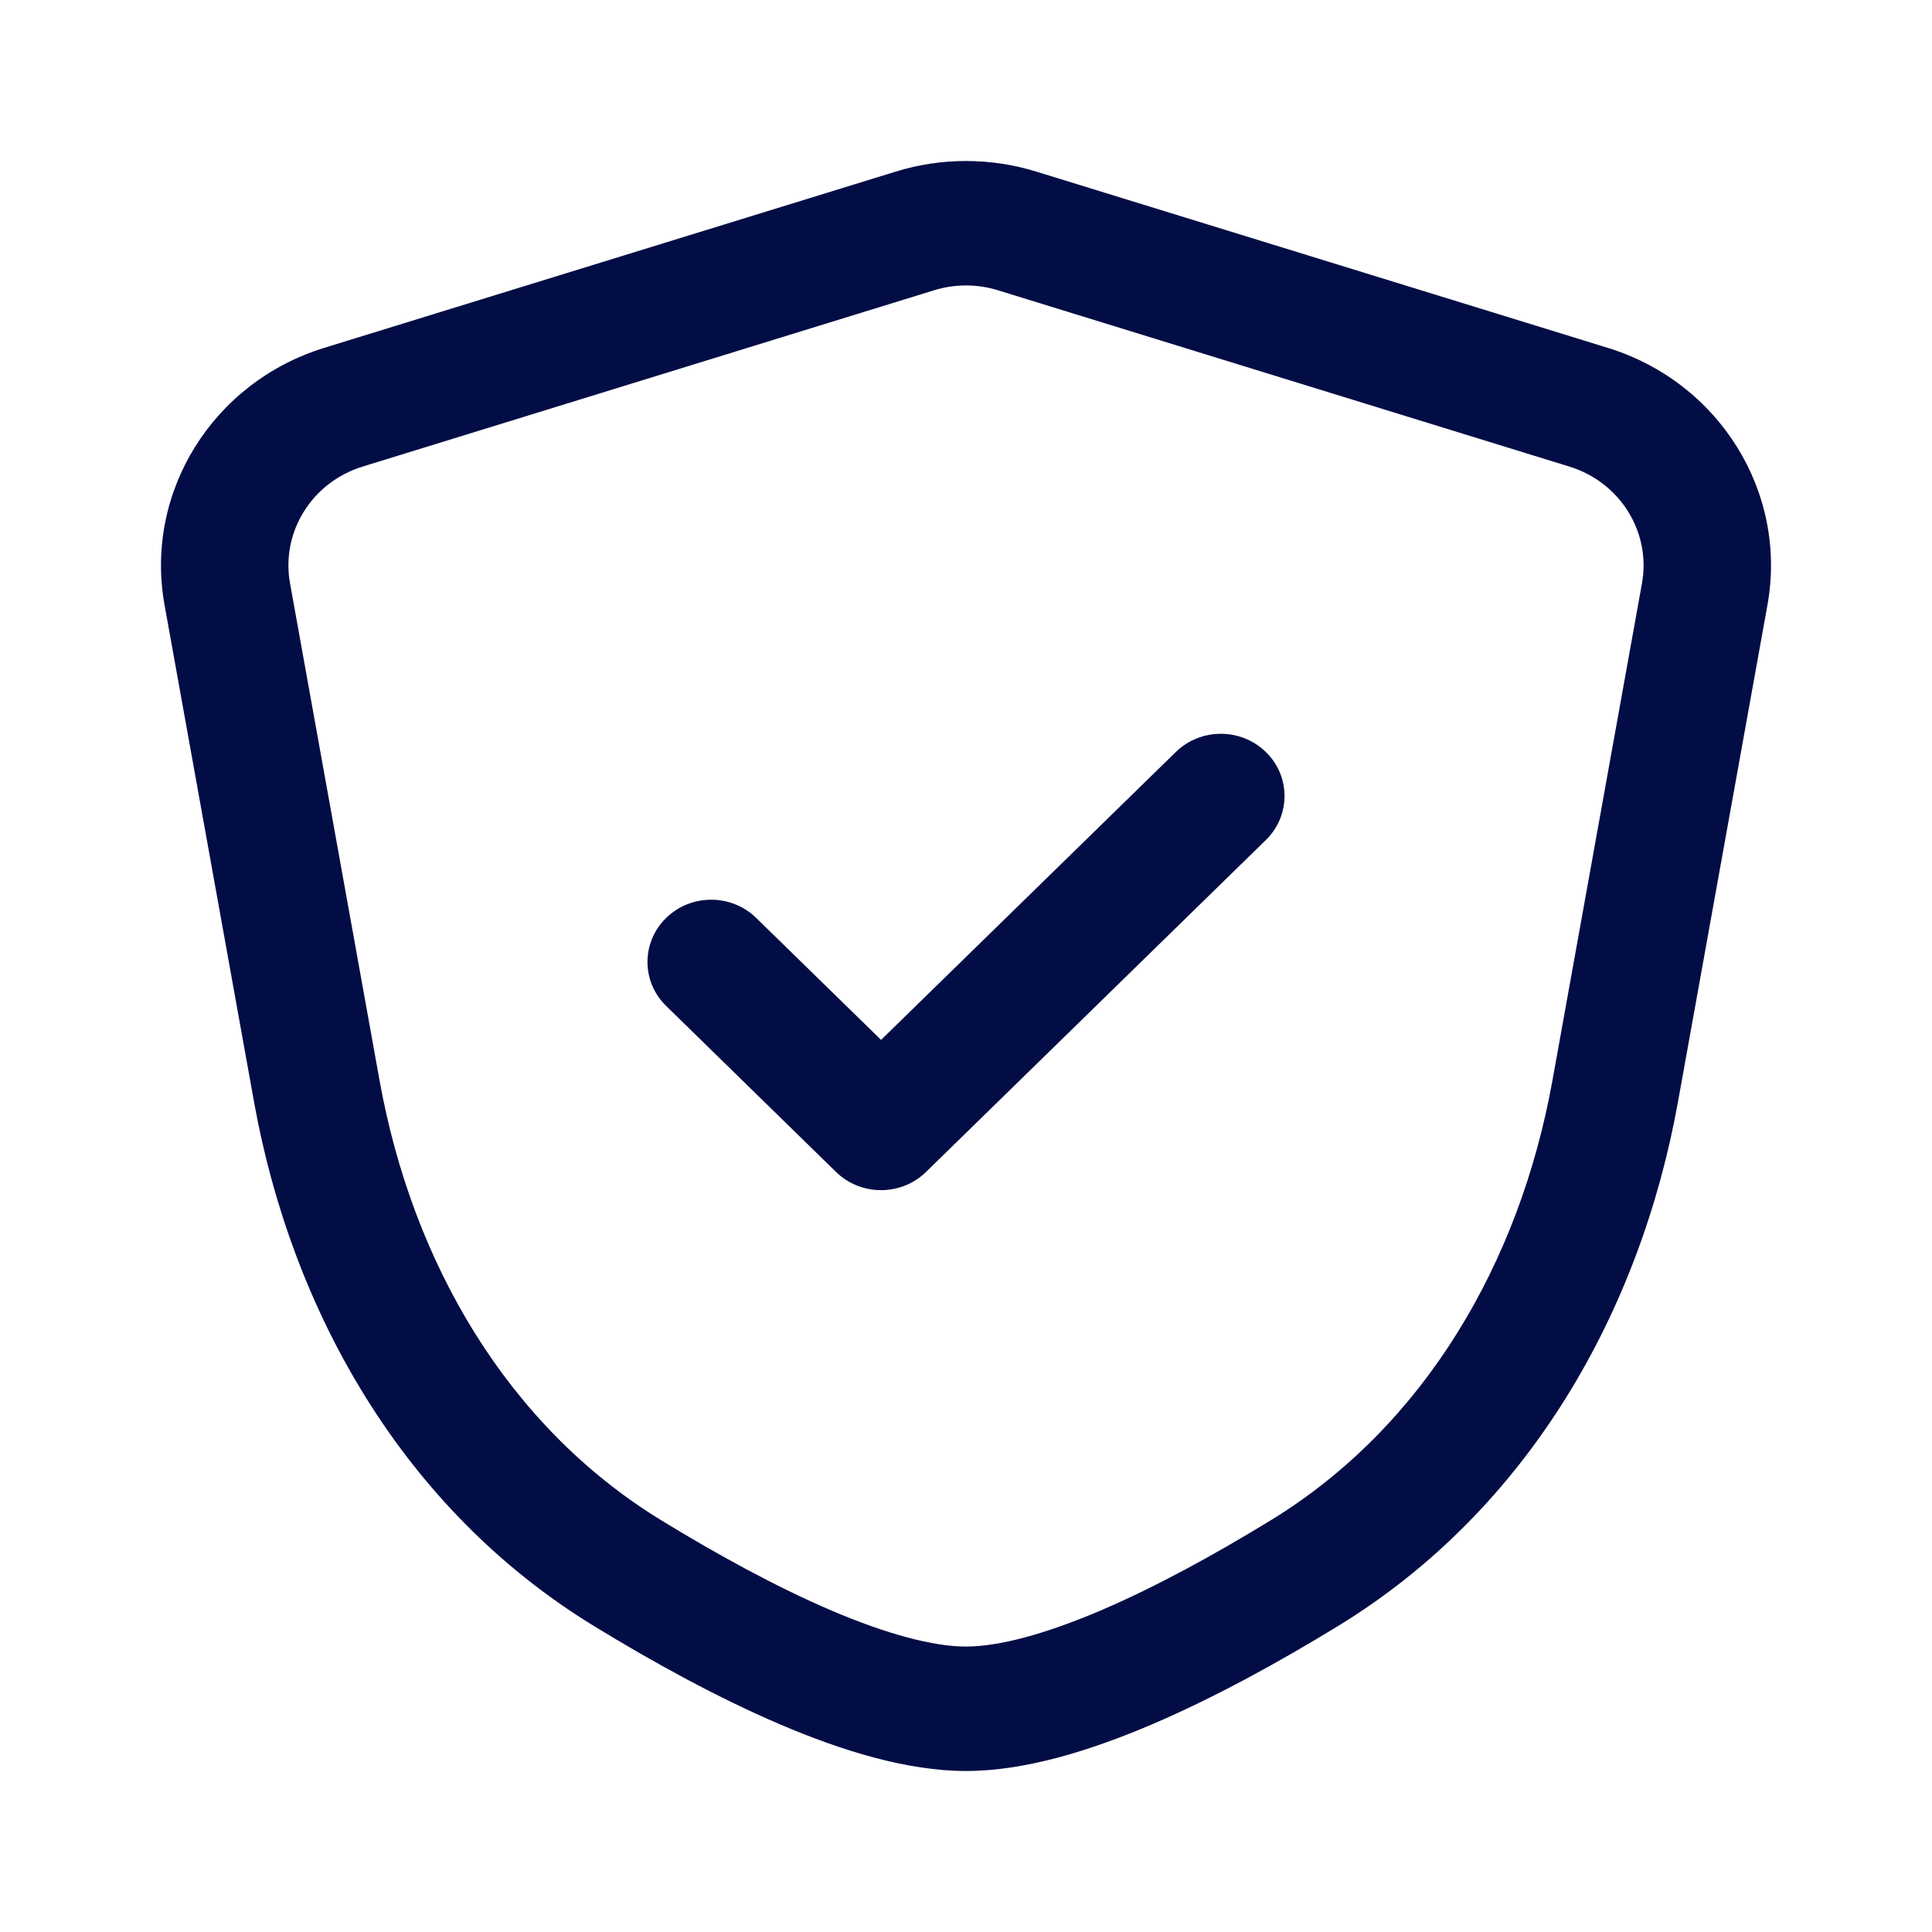
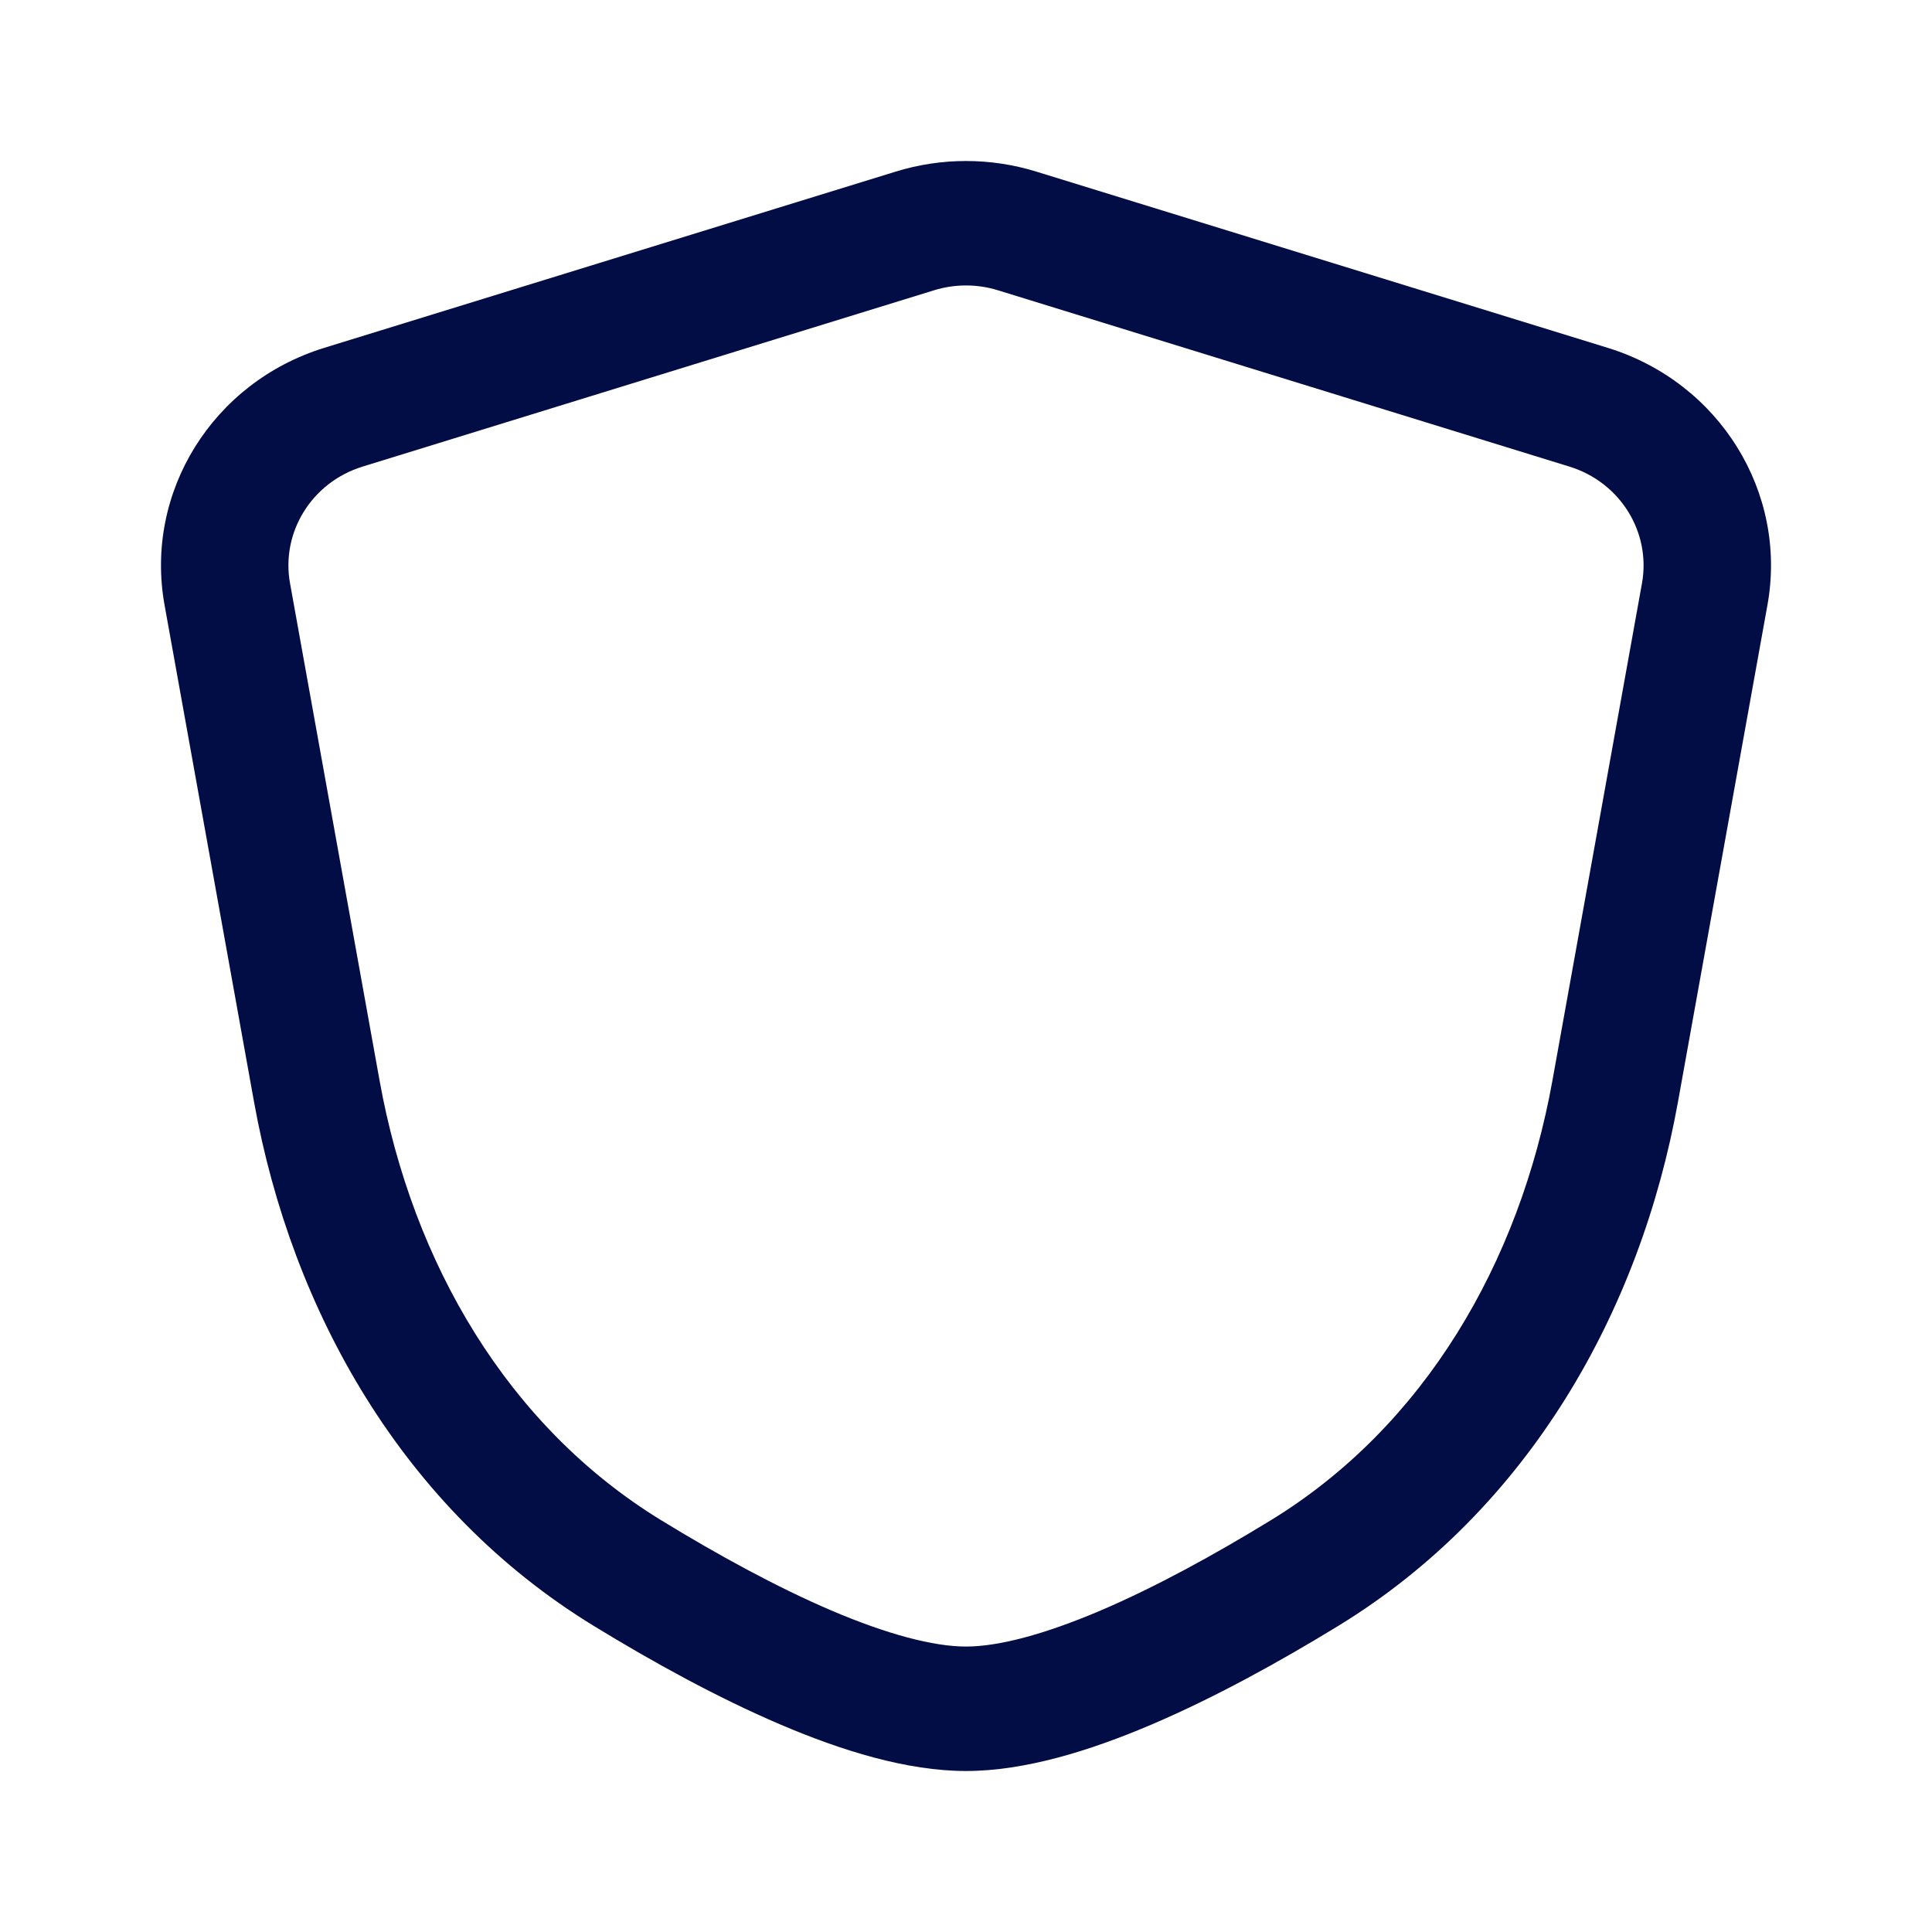
<svg xmlns="http://www.w3.org/2000/svg" width="24px" height="24px" viewBox="0 0 24 24" fill="none">
-   <path fill-rule="evenodd" clip-rule="evenodd" d="M15.725 9.342C16.034 9.643 16.034 10.133 15.725 10.435L11.504 14.558C11.195 14.86 10.694 14.86 10.385 14.558L8.275 12.496C7.966 12.195 7.966 11.705 8.275 11.403C8.584 11.101 9.085 11.101 9.394 11.403L10.945 12.918L14.606 9.342C14.915 9.04 15.416 9.04 15.725 9.342Z" fill="#030D45" />
  <path fill-rule="evenodd" clip-rule="evenodd" d="M12.397 3.606C12.139 3.526 11.861 3.526 11.603 3.606L4.505 5.796C3.874 5.99 3.488 6.611 3.603 7.247L4.715 13.422C5.123 15.688 6.307 17.719 8.215 18.886C8.916 19.315 9.647 19.715 10.327 20.006C11.024 20.303 11.595 20.454 12 20.454C12.405 20.454 12.976 20.303 13.673 20.006C14.354 19.715 15.084 19.315 15.785 18.886C17.693 17.719 18.877 15.688 19.285 13.422L20.397 7.247C20.512 6.611 20.126 5.99 19.495 5.796L12.397 3.606ZM11.126 2.132C11.695 1.956 12.305 1.956 12.874 2.132L19.972 4.321C21.359 4.749 22.208 6.115 21.956 7.515L20.844 13.69C20.377 16.282 18.996 18.746 16.625 20.197C15.888 20.648 15.085 21.09 14.307 21.422C13.546 21.747 12.734 22 12 22C11.266 22 10.454 21.747 9.693 21.422C8.915 21.09 8.112 20.648 7.375 20.197C5.004 18.746 3.623 16.282 3.156 13.69L2.044 7.515C1.792 6.115 2.641 4.749 4.028 4.321L11.126 2.132Z" fill="#030D45" />
</svg>